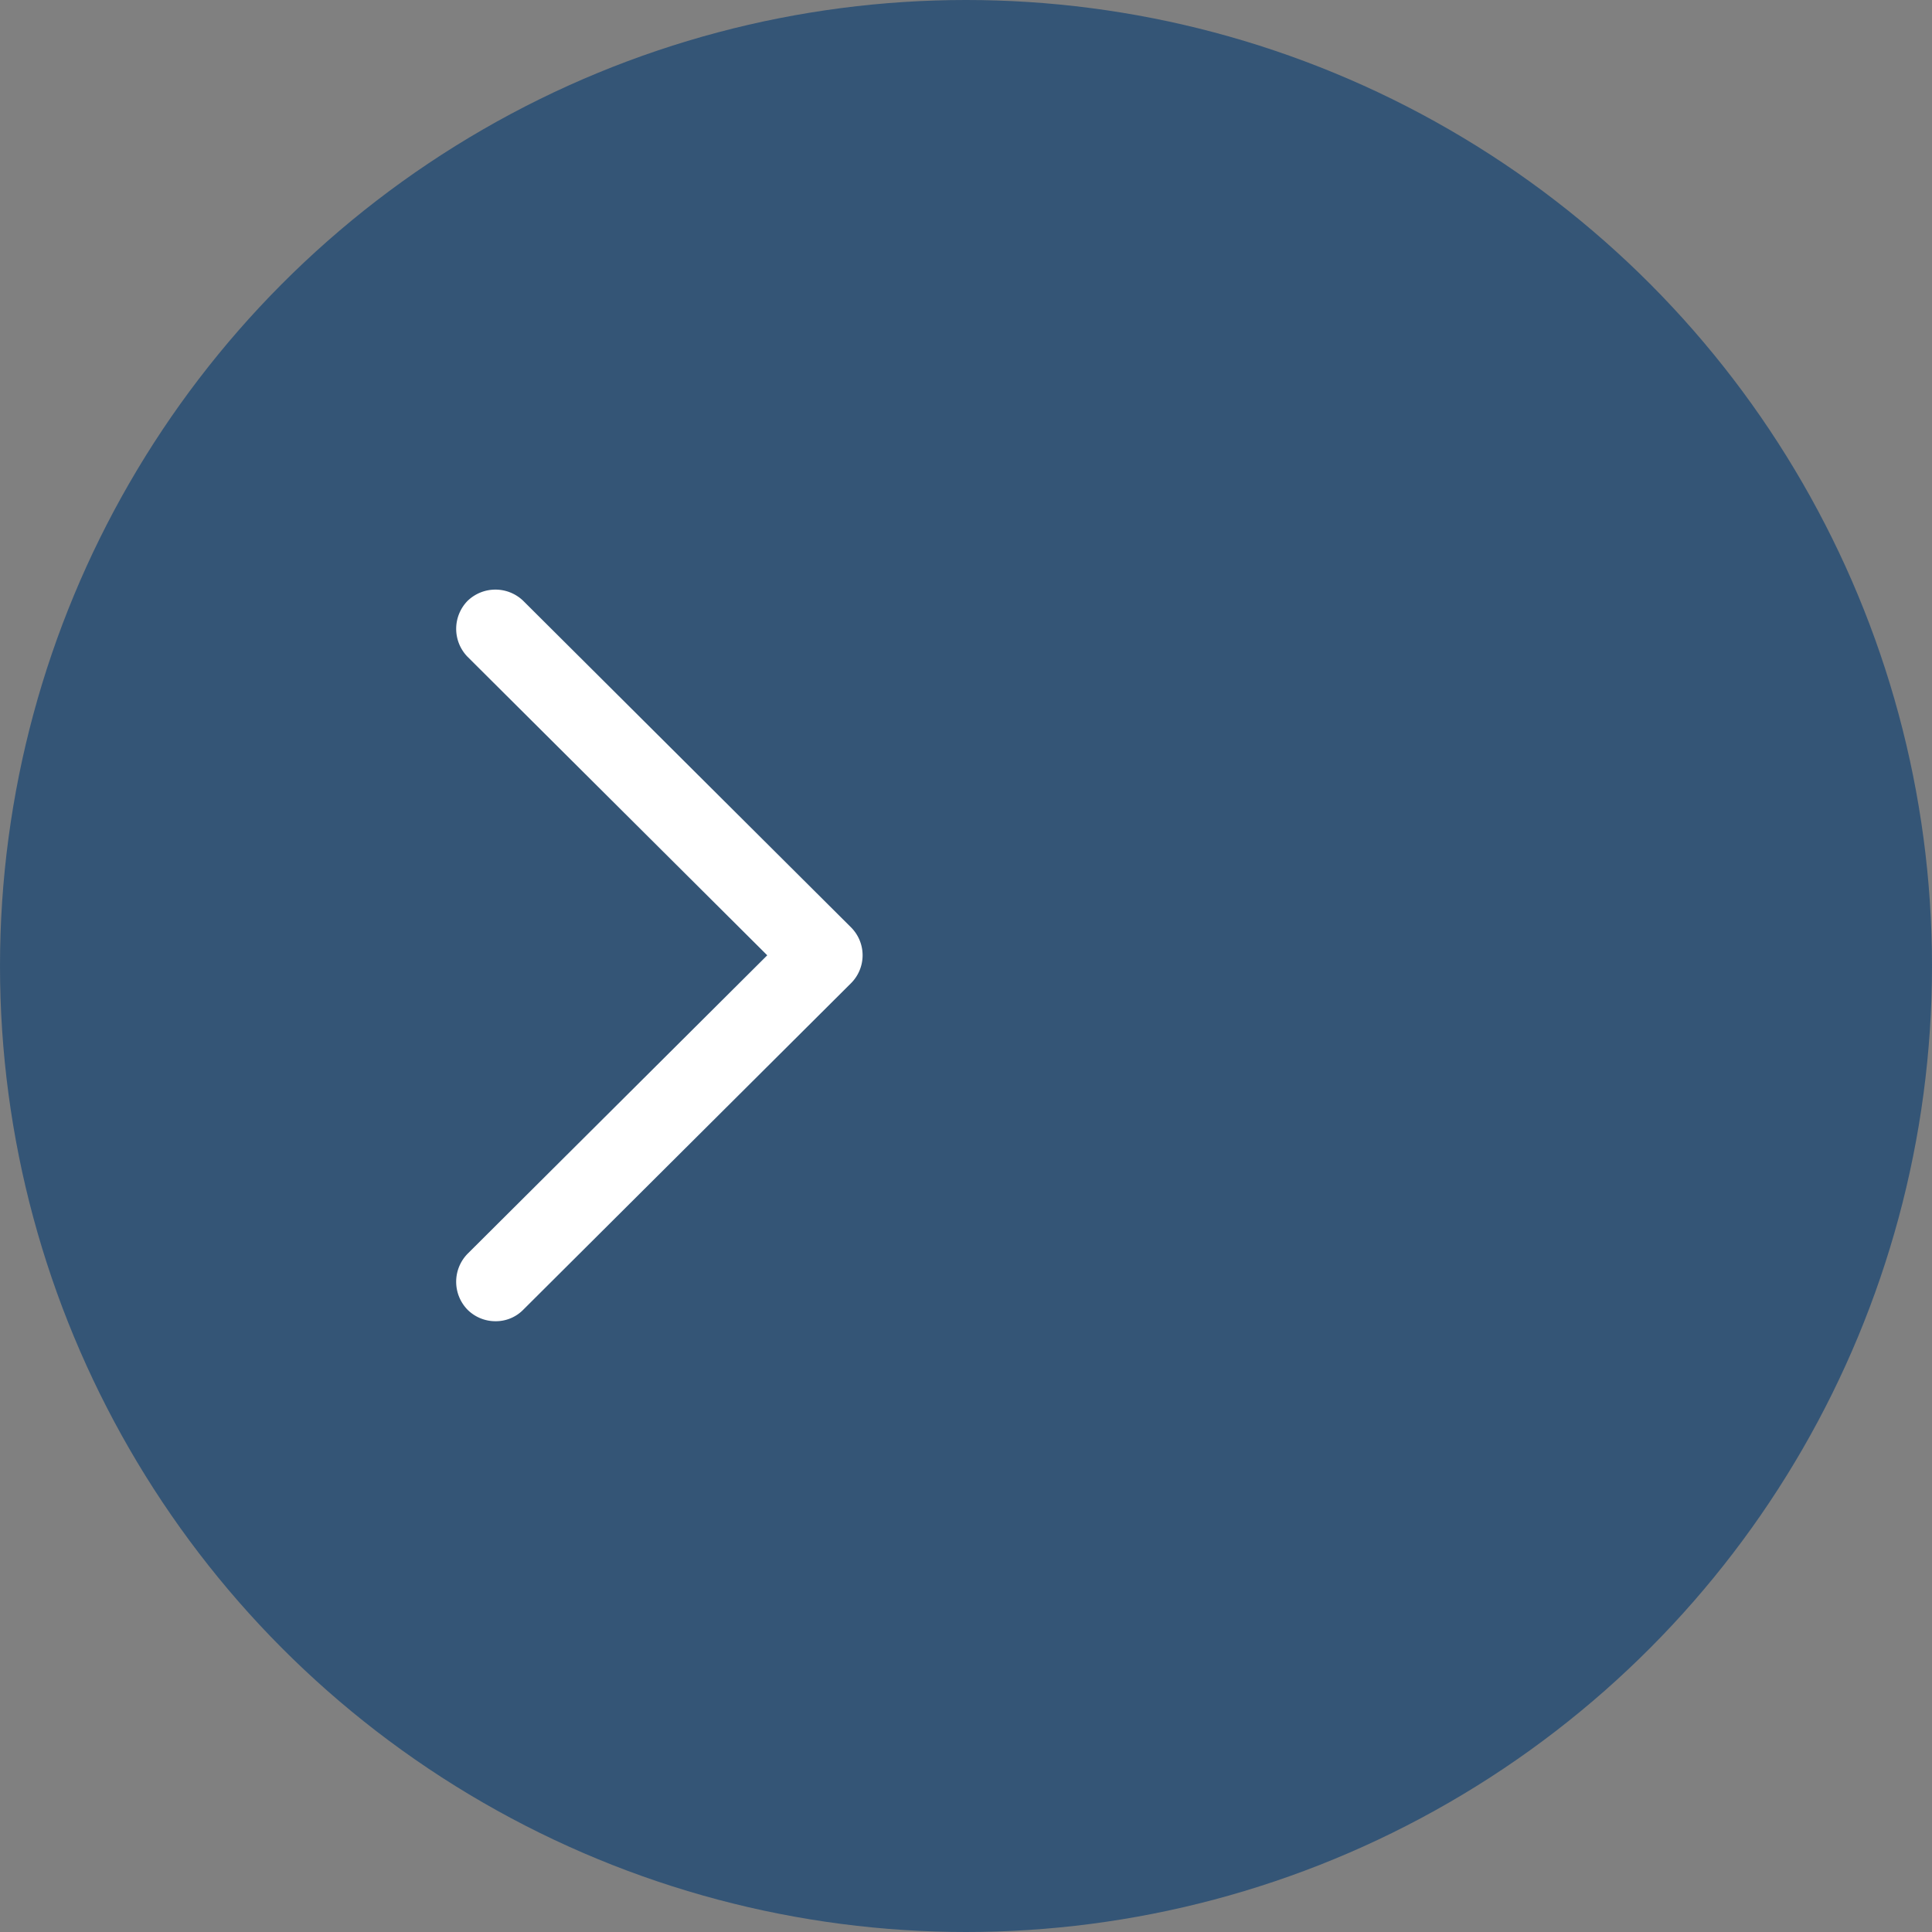
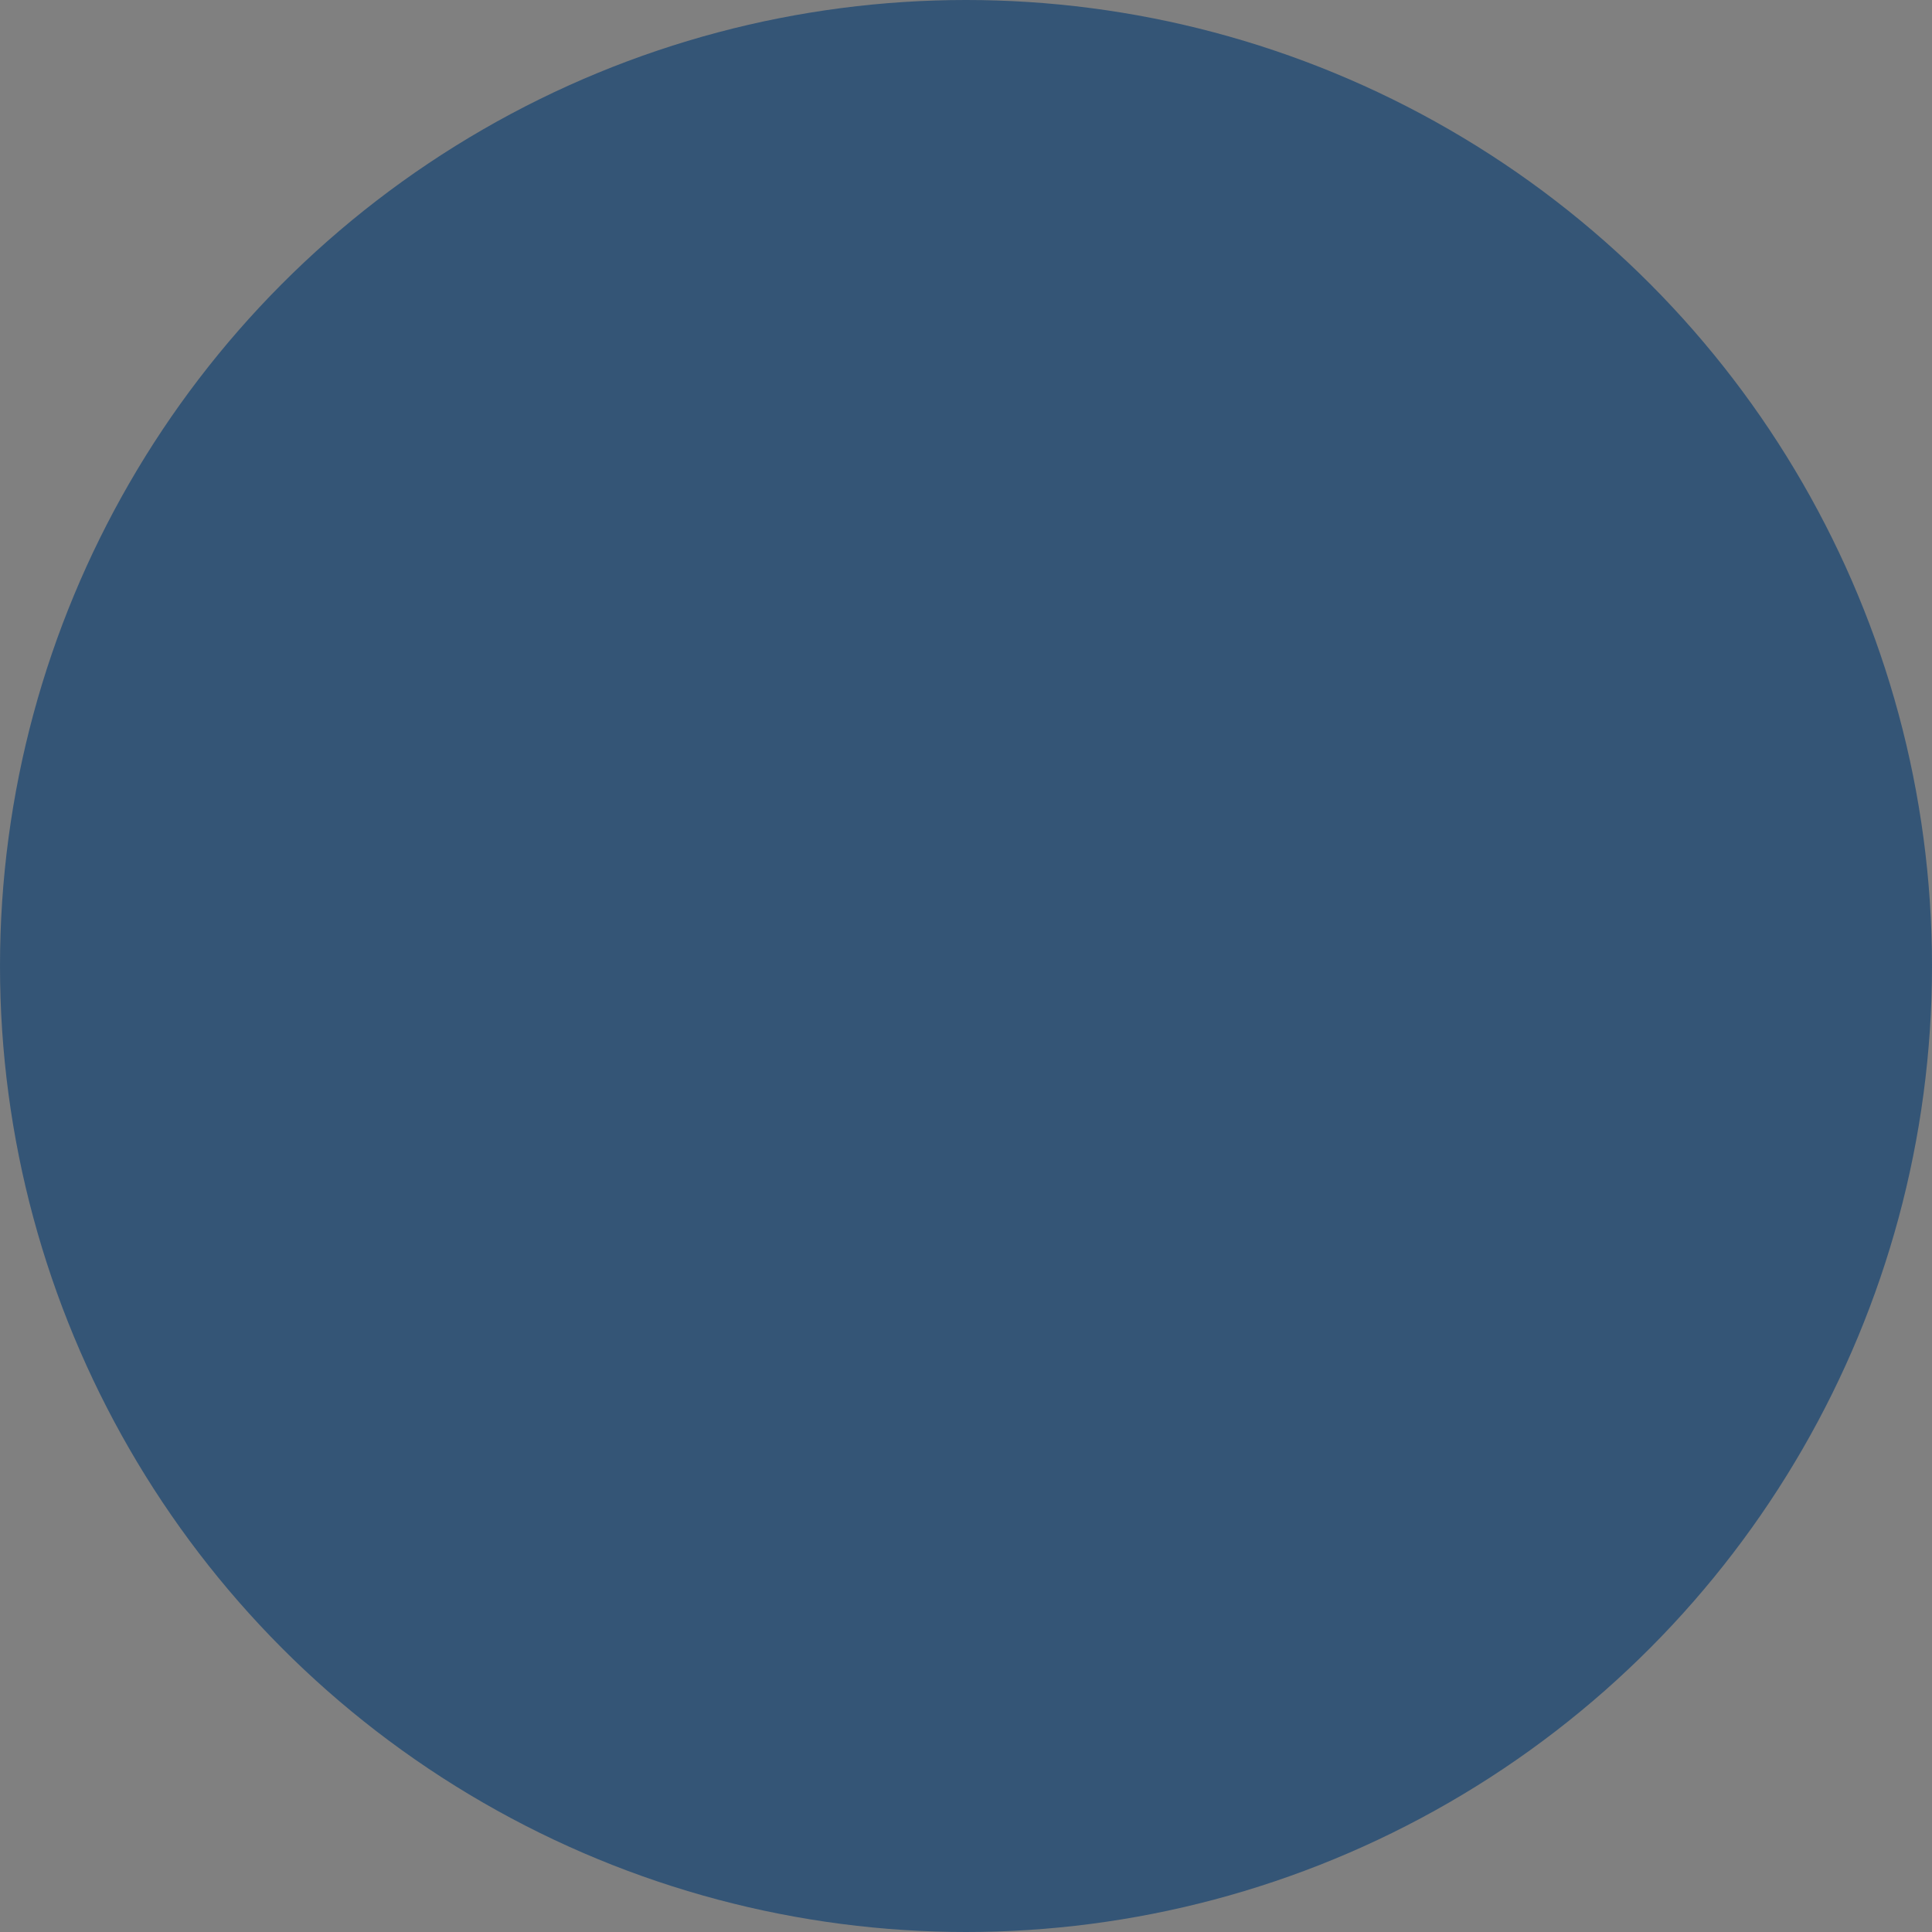
<svg xmlns="http://www.w3.org/2000/svg" width="136" height="136" viewBox="0 0 136 136">
  <rect x="0" y="0" width="136" height="136" fill="#808080" stroke="none" />
  <defs>
    <clipPath id="clip-path">
-       <rect id="Rechteck_49" data-name="Rechteck 49" width="28.608" height="51.504" fill="#fff" />
-     </clipPath>
+       </clipPath>
  </defs>
  <g id="Gruppe_104" data-name="Gruppe 104" transform="translate(-1852 -1502)">
    <circle id="Ellipse_6" data-name="Ellipse 6" cx="68" cy="68" r="68" transform="translate(1852 1502)" fill="rgba(0,56,113,0.59)" />
    <g id="Gruppe_19" data-name="Gruppe 19" transform="translate(1884.113 1543.5)" clip-path="url(#clip-path)">
-       <path id="Pfad_11" data-name="Pfad 11" d="M.8.8a2.819,2.819,0,0,1,3.93,0L27.8,23.78a2.778,2.778,0,0,1,0,3.926l0,0L4.728,50.691a2.7,2.7,0,0,1-1.965.812A2.781,2.781,0,0,1,.8,50.691a2.819,2.819,0,0,1,0-3.93L21.9,25.745.8,4.728A2.819,2.819,0,0,1,.8.8" transform="translate(-0.004 0.002)" fill="#fff" />
+       <path id="Pfad_11" data-name="Pfad 11" d="M.8.8a2.819,2.819,0,0,1,3.93,0a2.778,2.778,0,0,1,0,3.926l0,0L4.728,50.691a2.7,2.7,0,0,1-1.965.812A2.781,2.781,0,0,1,.8,50.691a2.819,2.819,0,0,1,0-3.93L21.9,25.745.8,4.728A2.819,2.819,0,0,1,.8.8" transform="translate(-0.004 0.002)" fill="#fff" />
    </g>
  </g>
</svg>